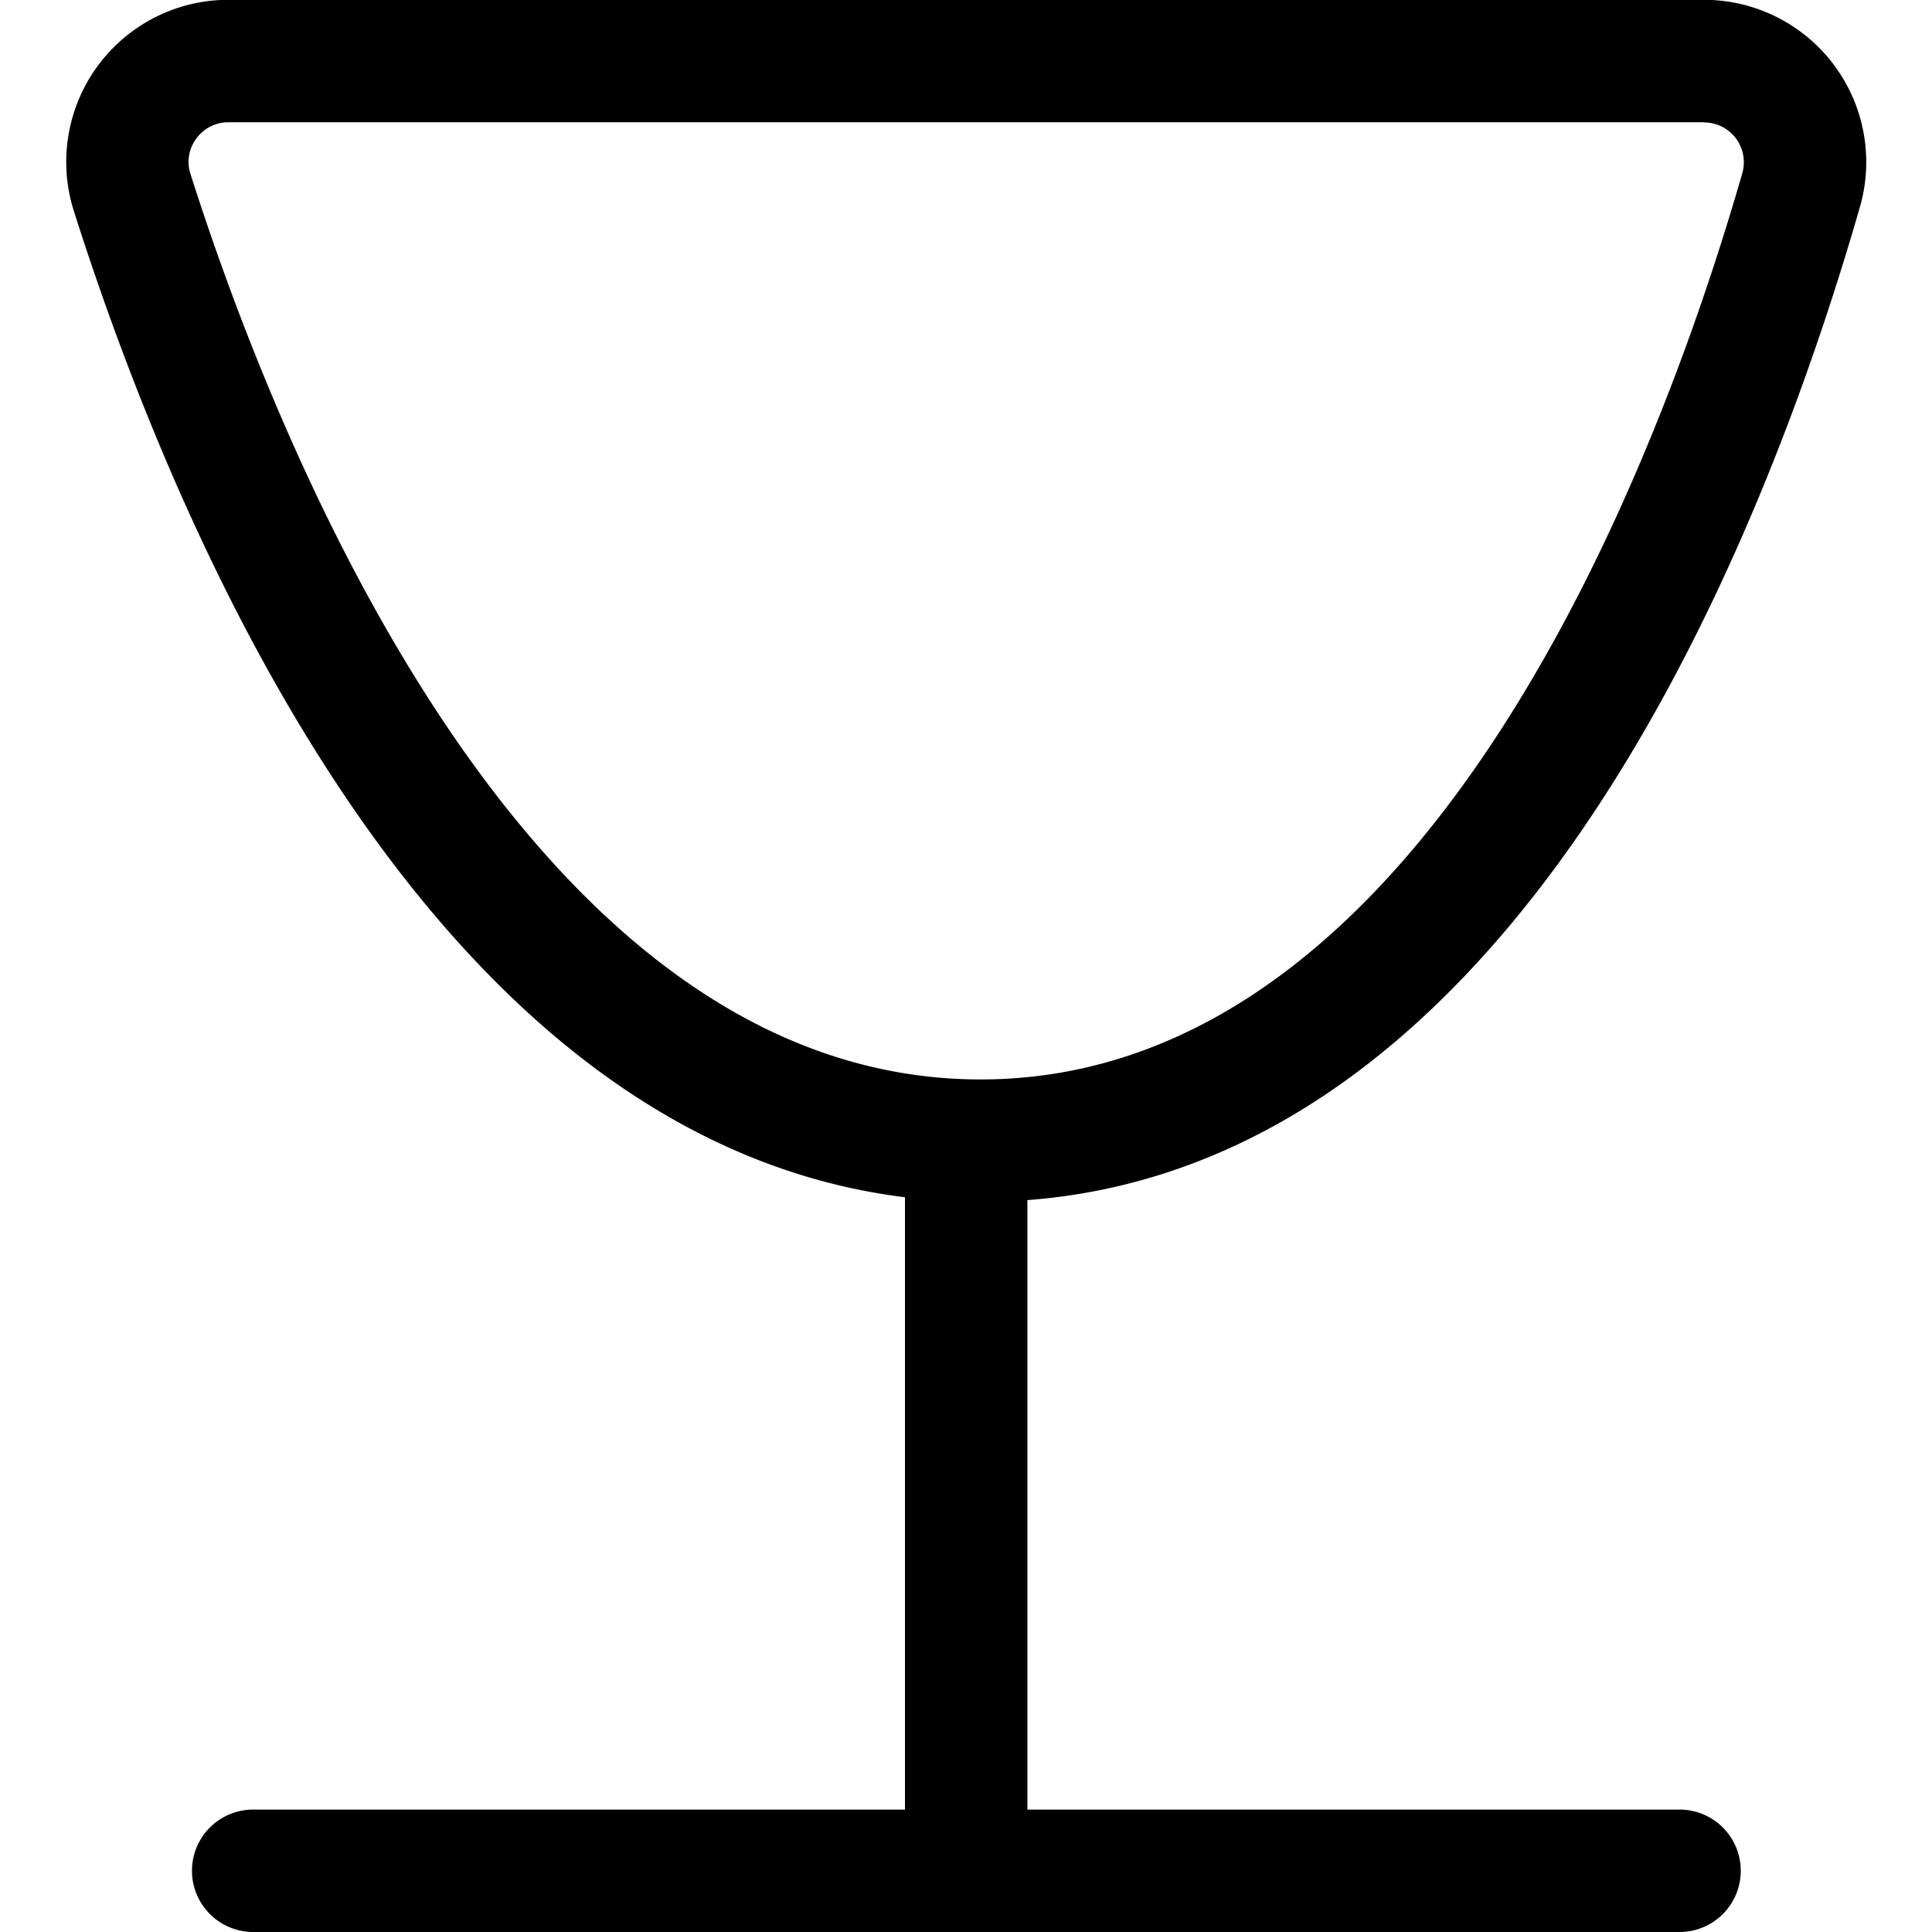
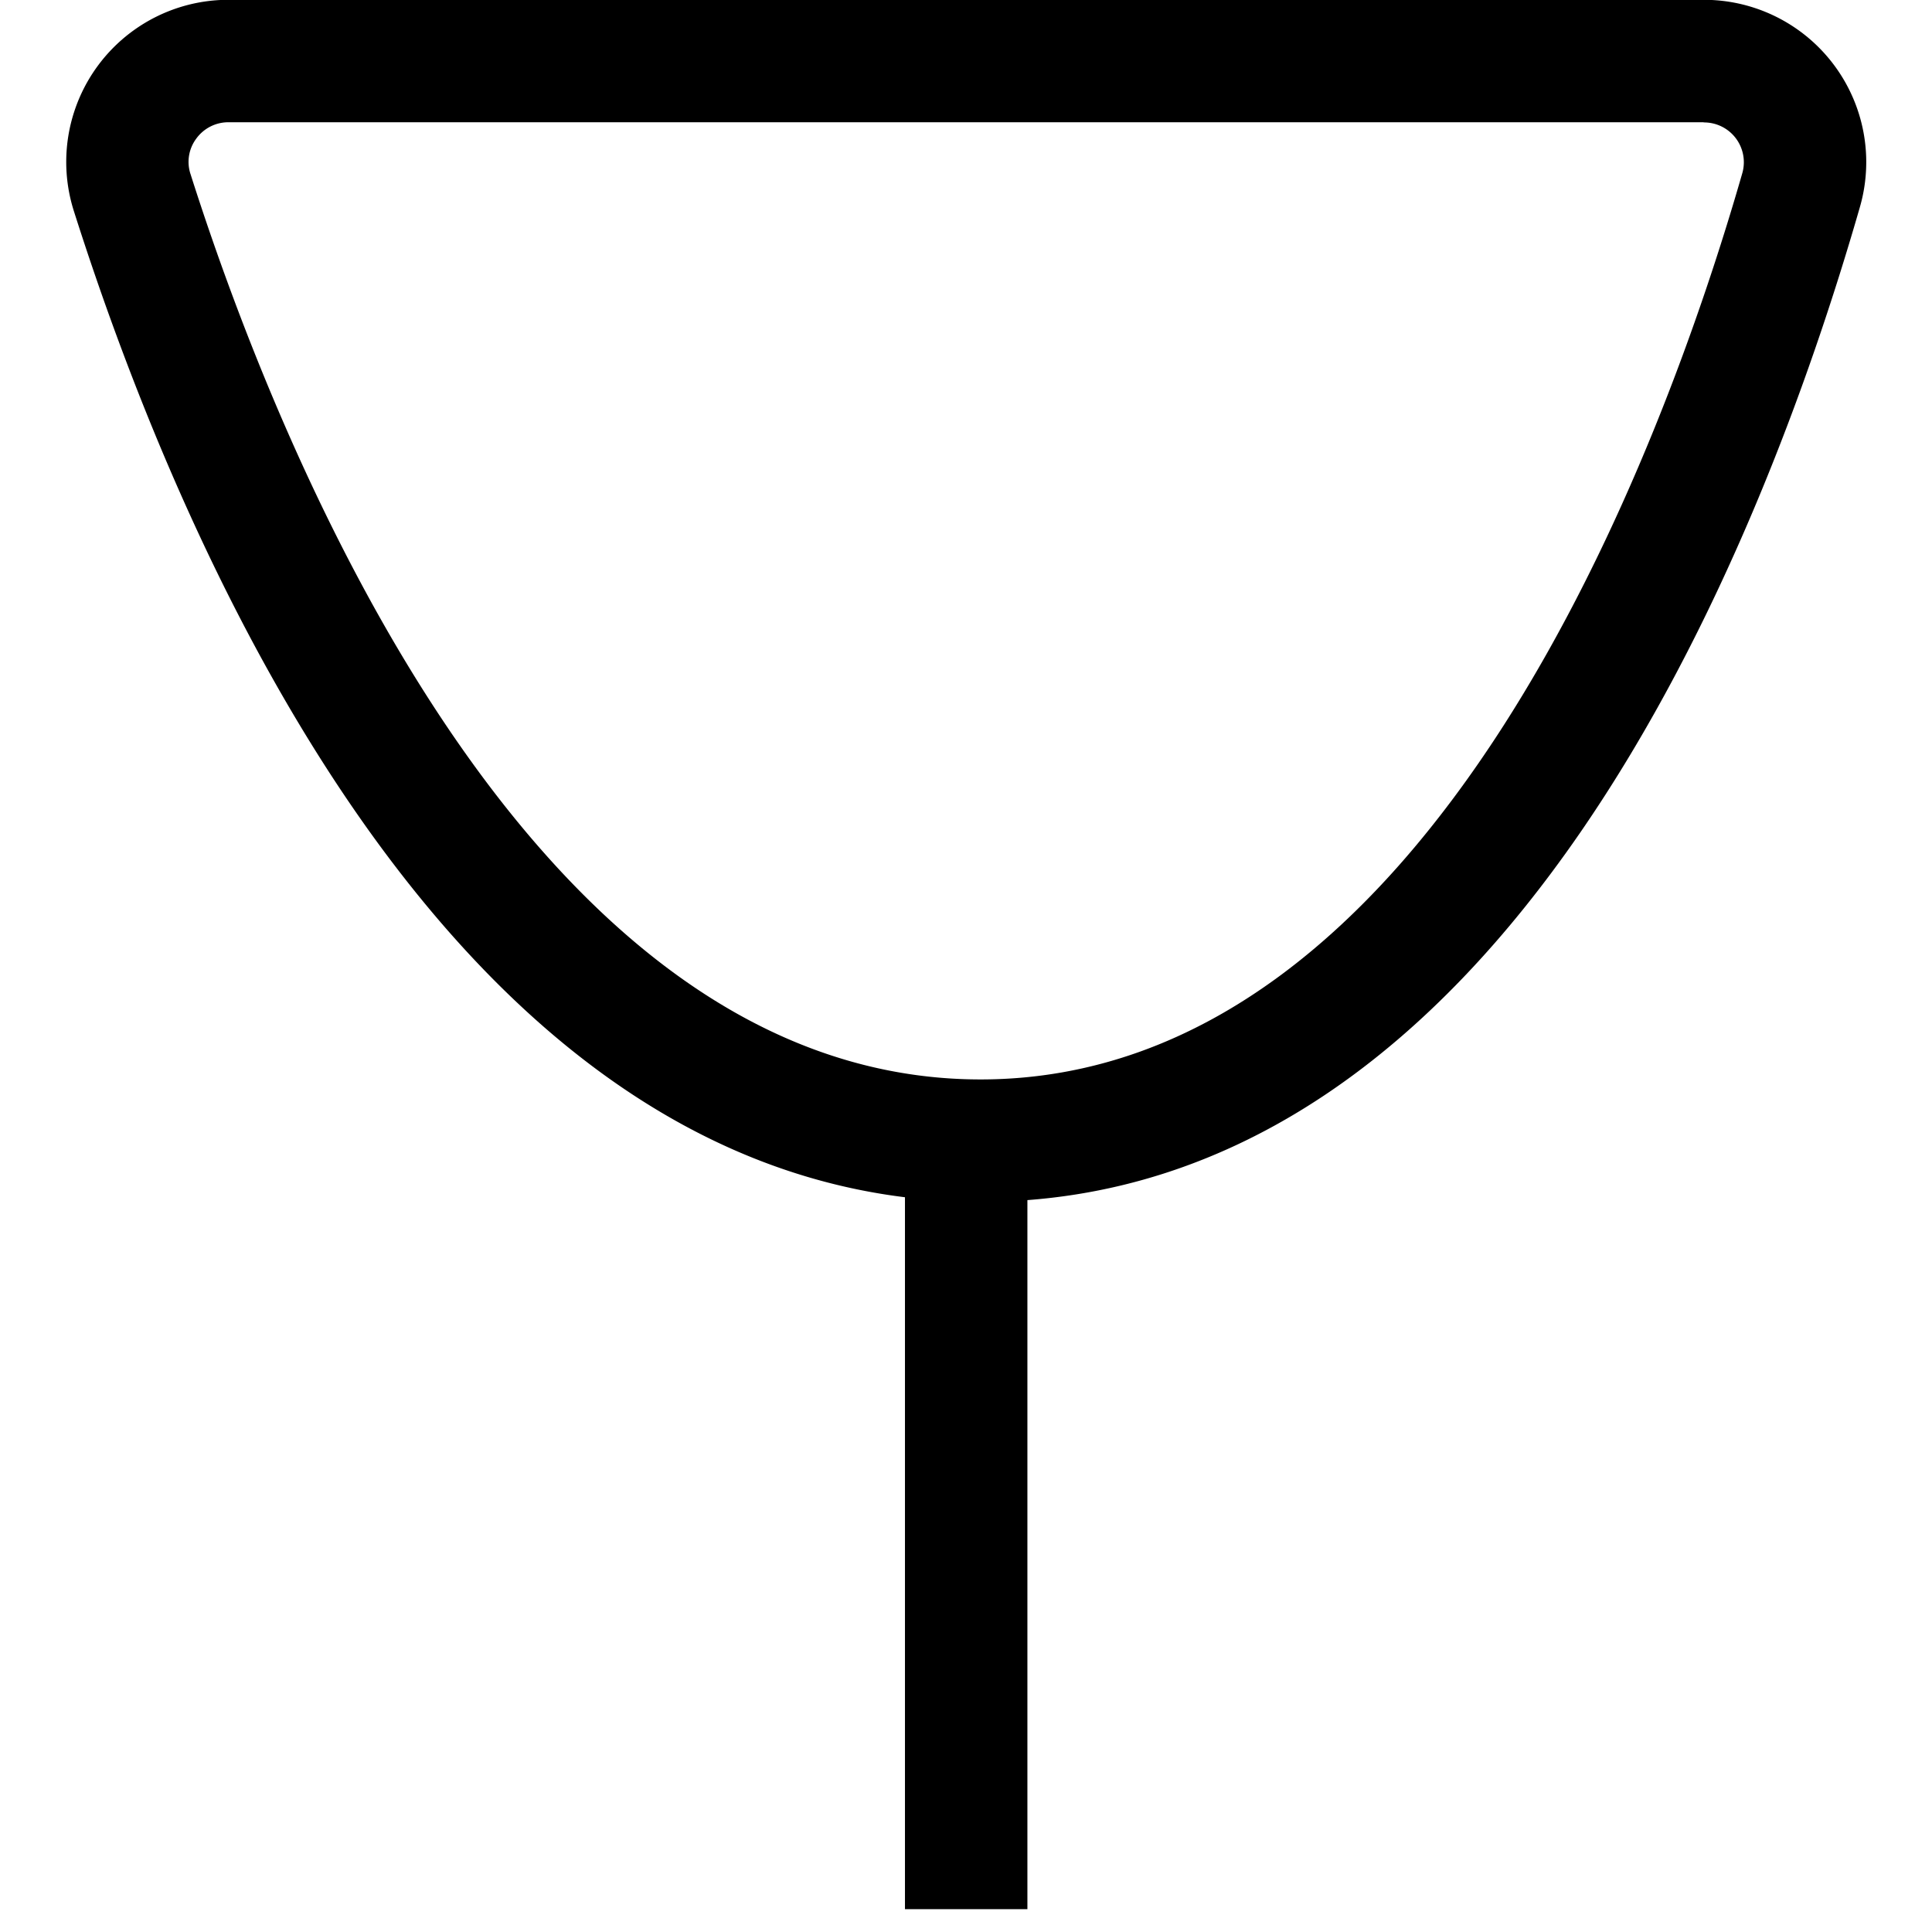
<svg xmlns="http://www.w3.org/2000/svg" fill="#000000" width="800px" height="800px" viewBox="-1.08 0 31.56 31.56">
  <g transform="translate(-547.593 -322.055)">
    <path d="M574.342,324.055a.65.65,0,0,1,.631.833c-1.28,4.451-5.055,14.8-12.442,14.8s-11.491-10.343-12.906-14.79a.634.634,0,0,1,.093-.577.647.647,0,0,1,.535-.269h24.089m0-2H550.253a2.648,2.648,0,0,0-2.533,3.452c1.791,5.634,6.285,16.184,14.811,16.184,8.56,0,12.748-10.633,14.364-16.25a2.651,2.651,0,0,0-2.553-3.386Z" />
    <rect height="12.704" transform="translate(561.296 340.538)" width="2" />
-     <path d="M573.949,353.615h-23.3a1,1,0,0,1,0-2h23.3a1,1,0,0,1,0,2Z" />
  </g>
</svg>